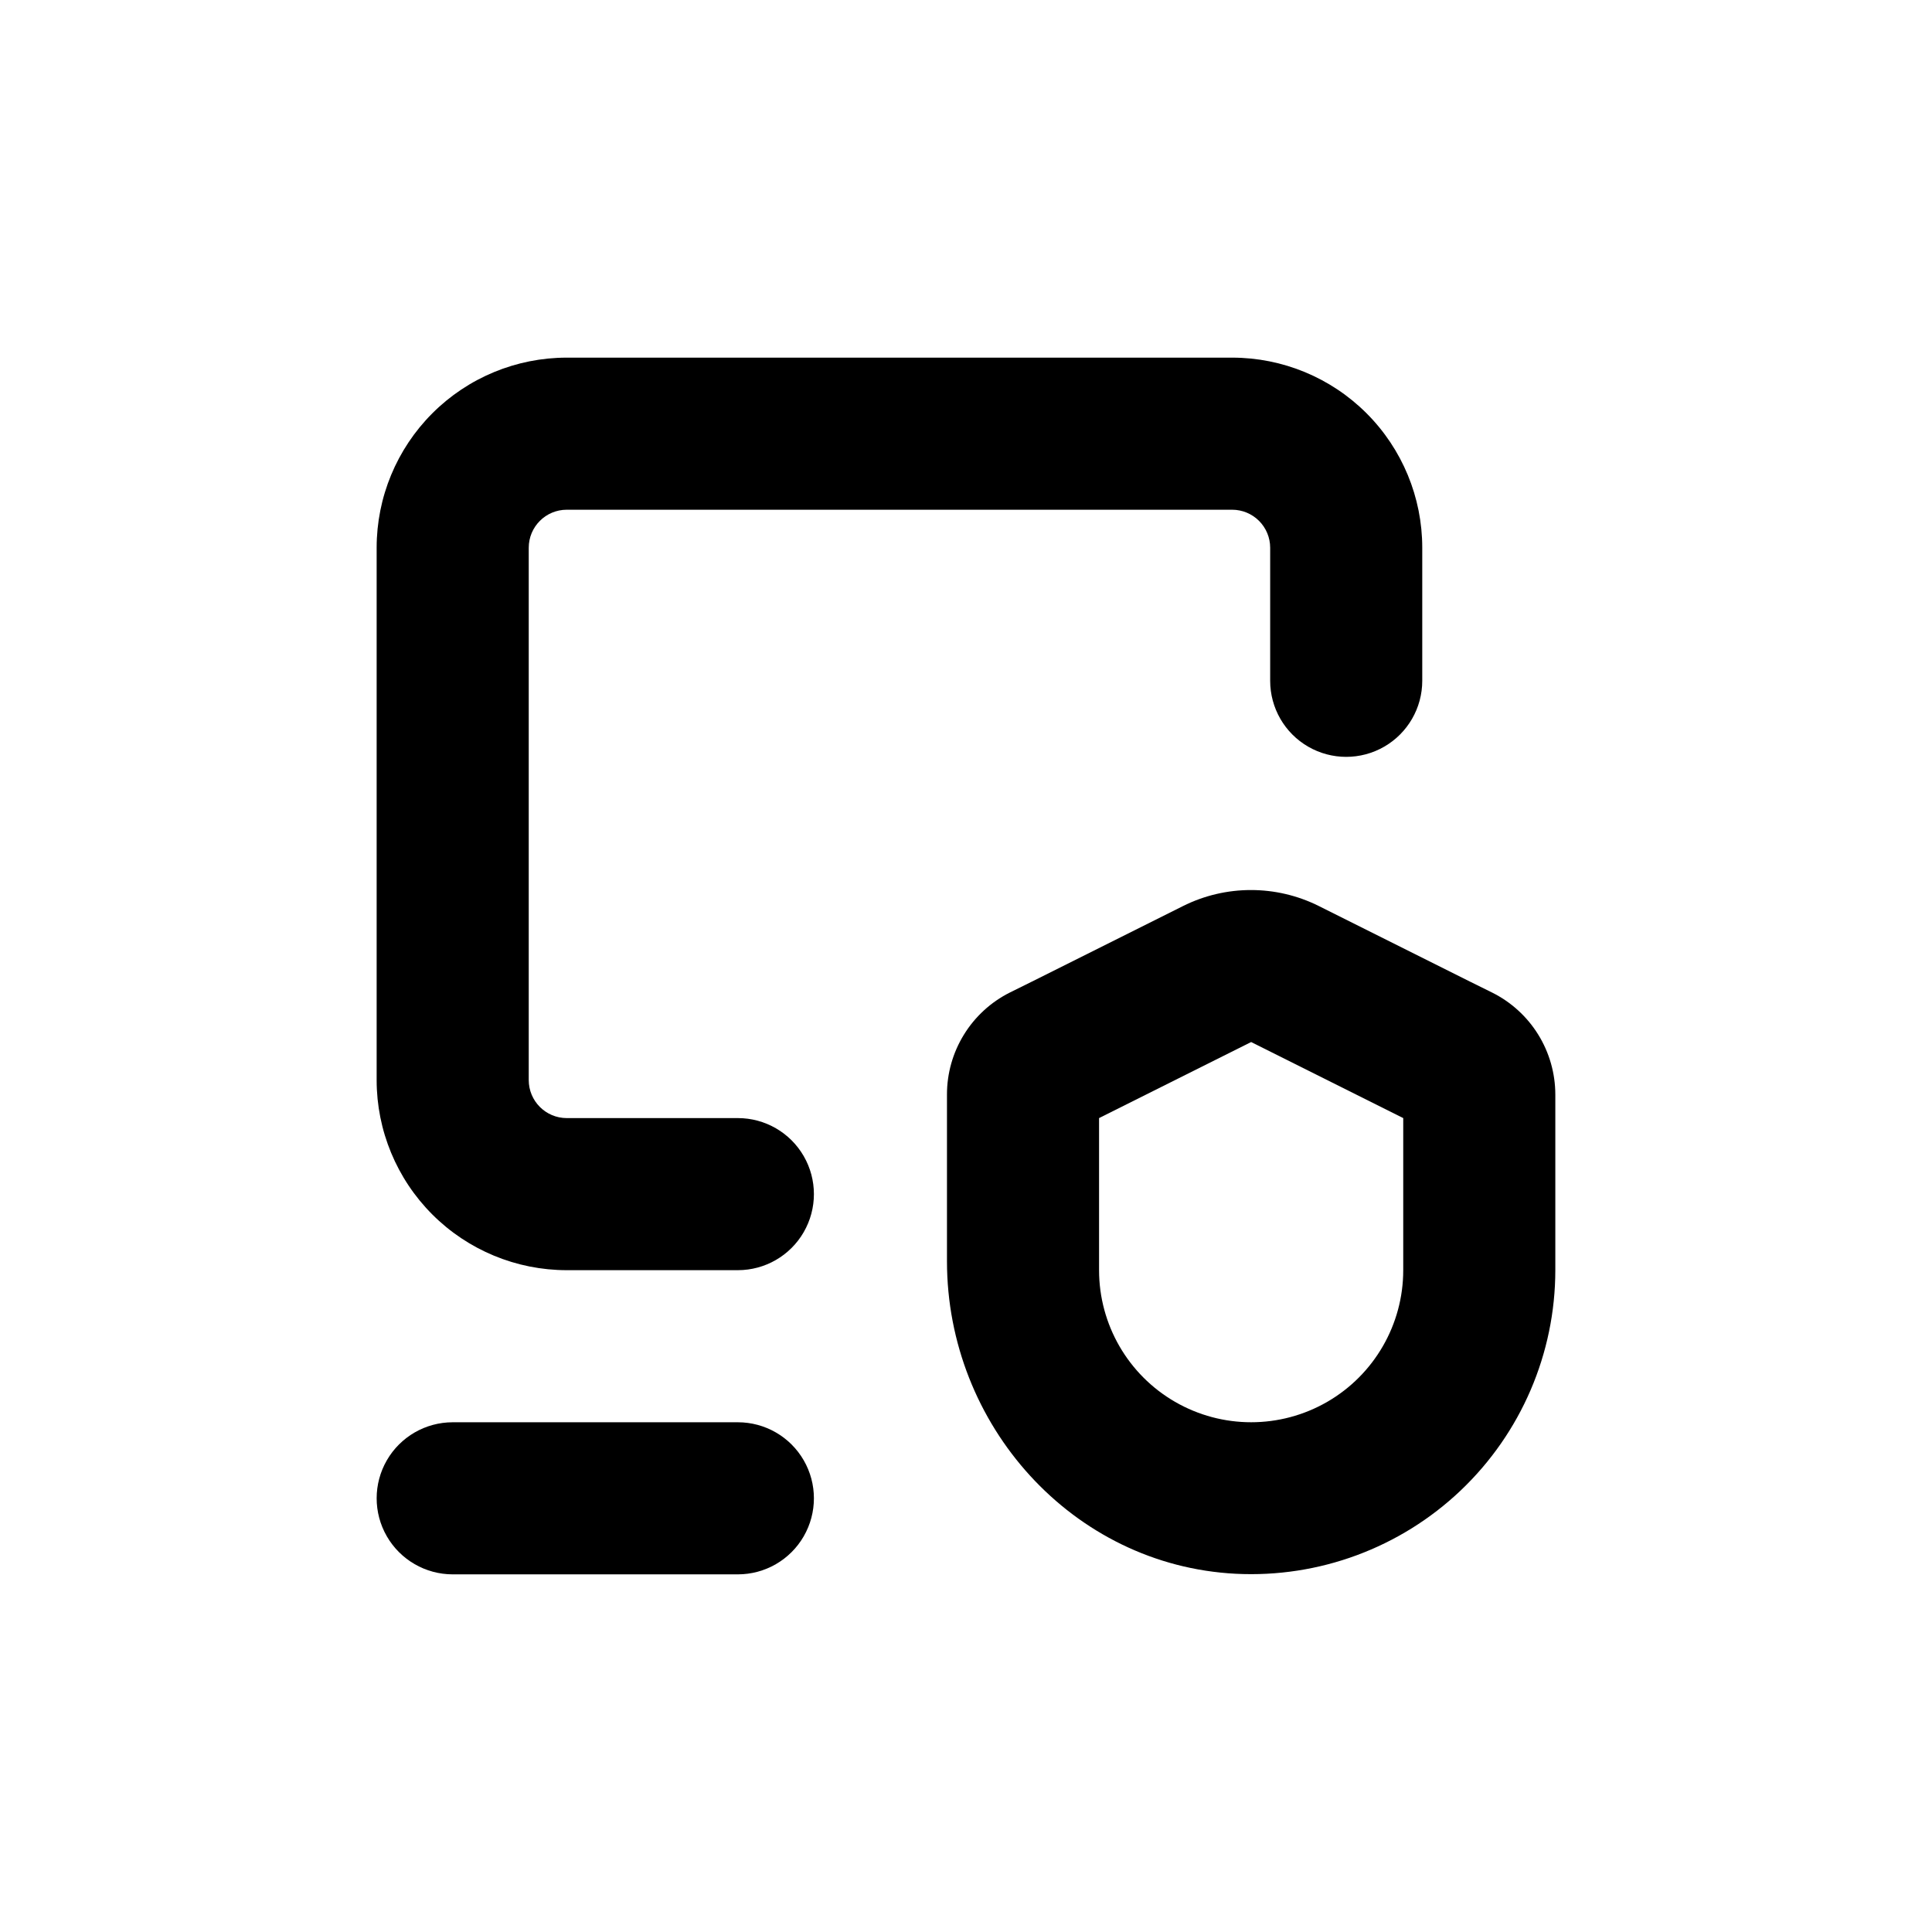
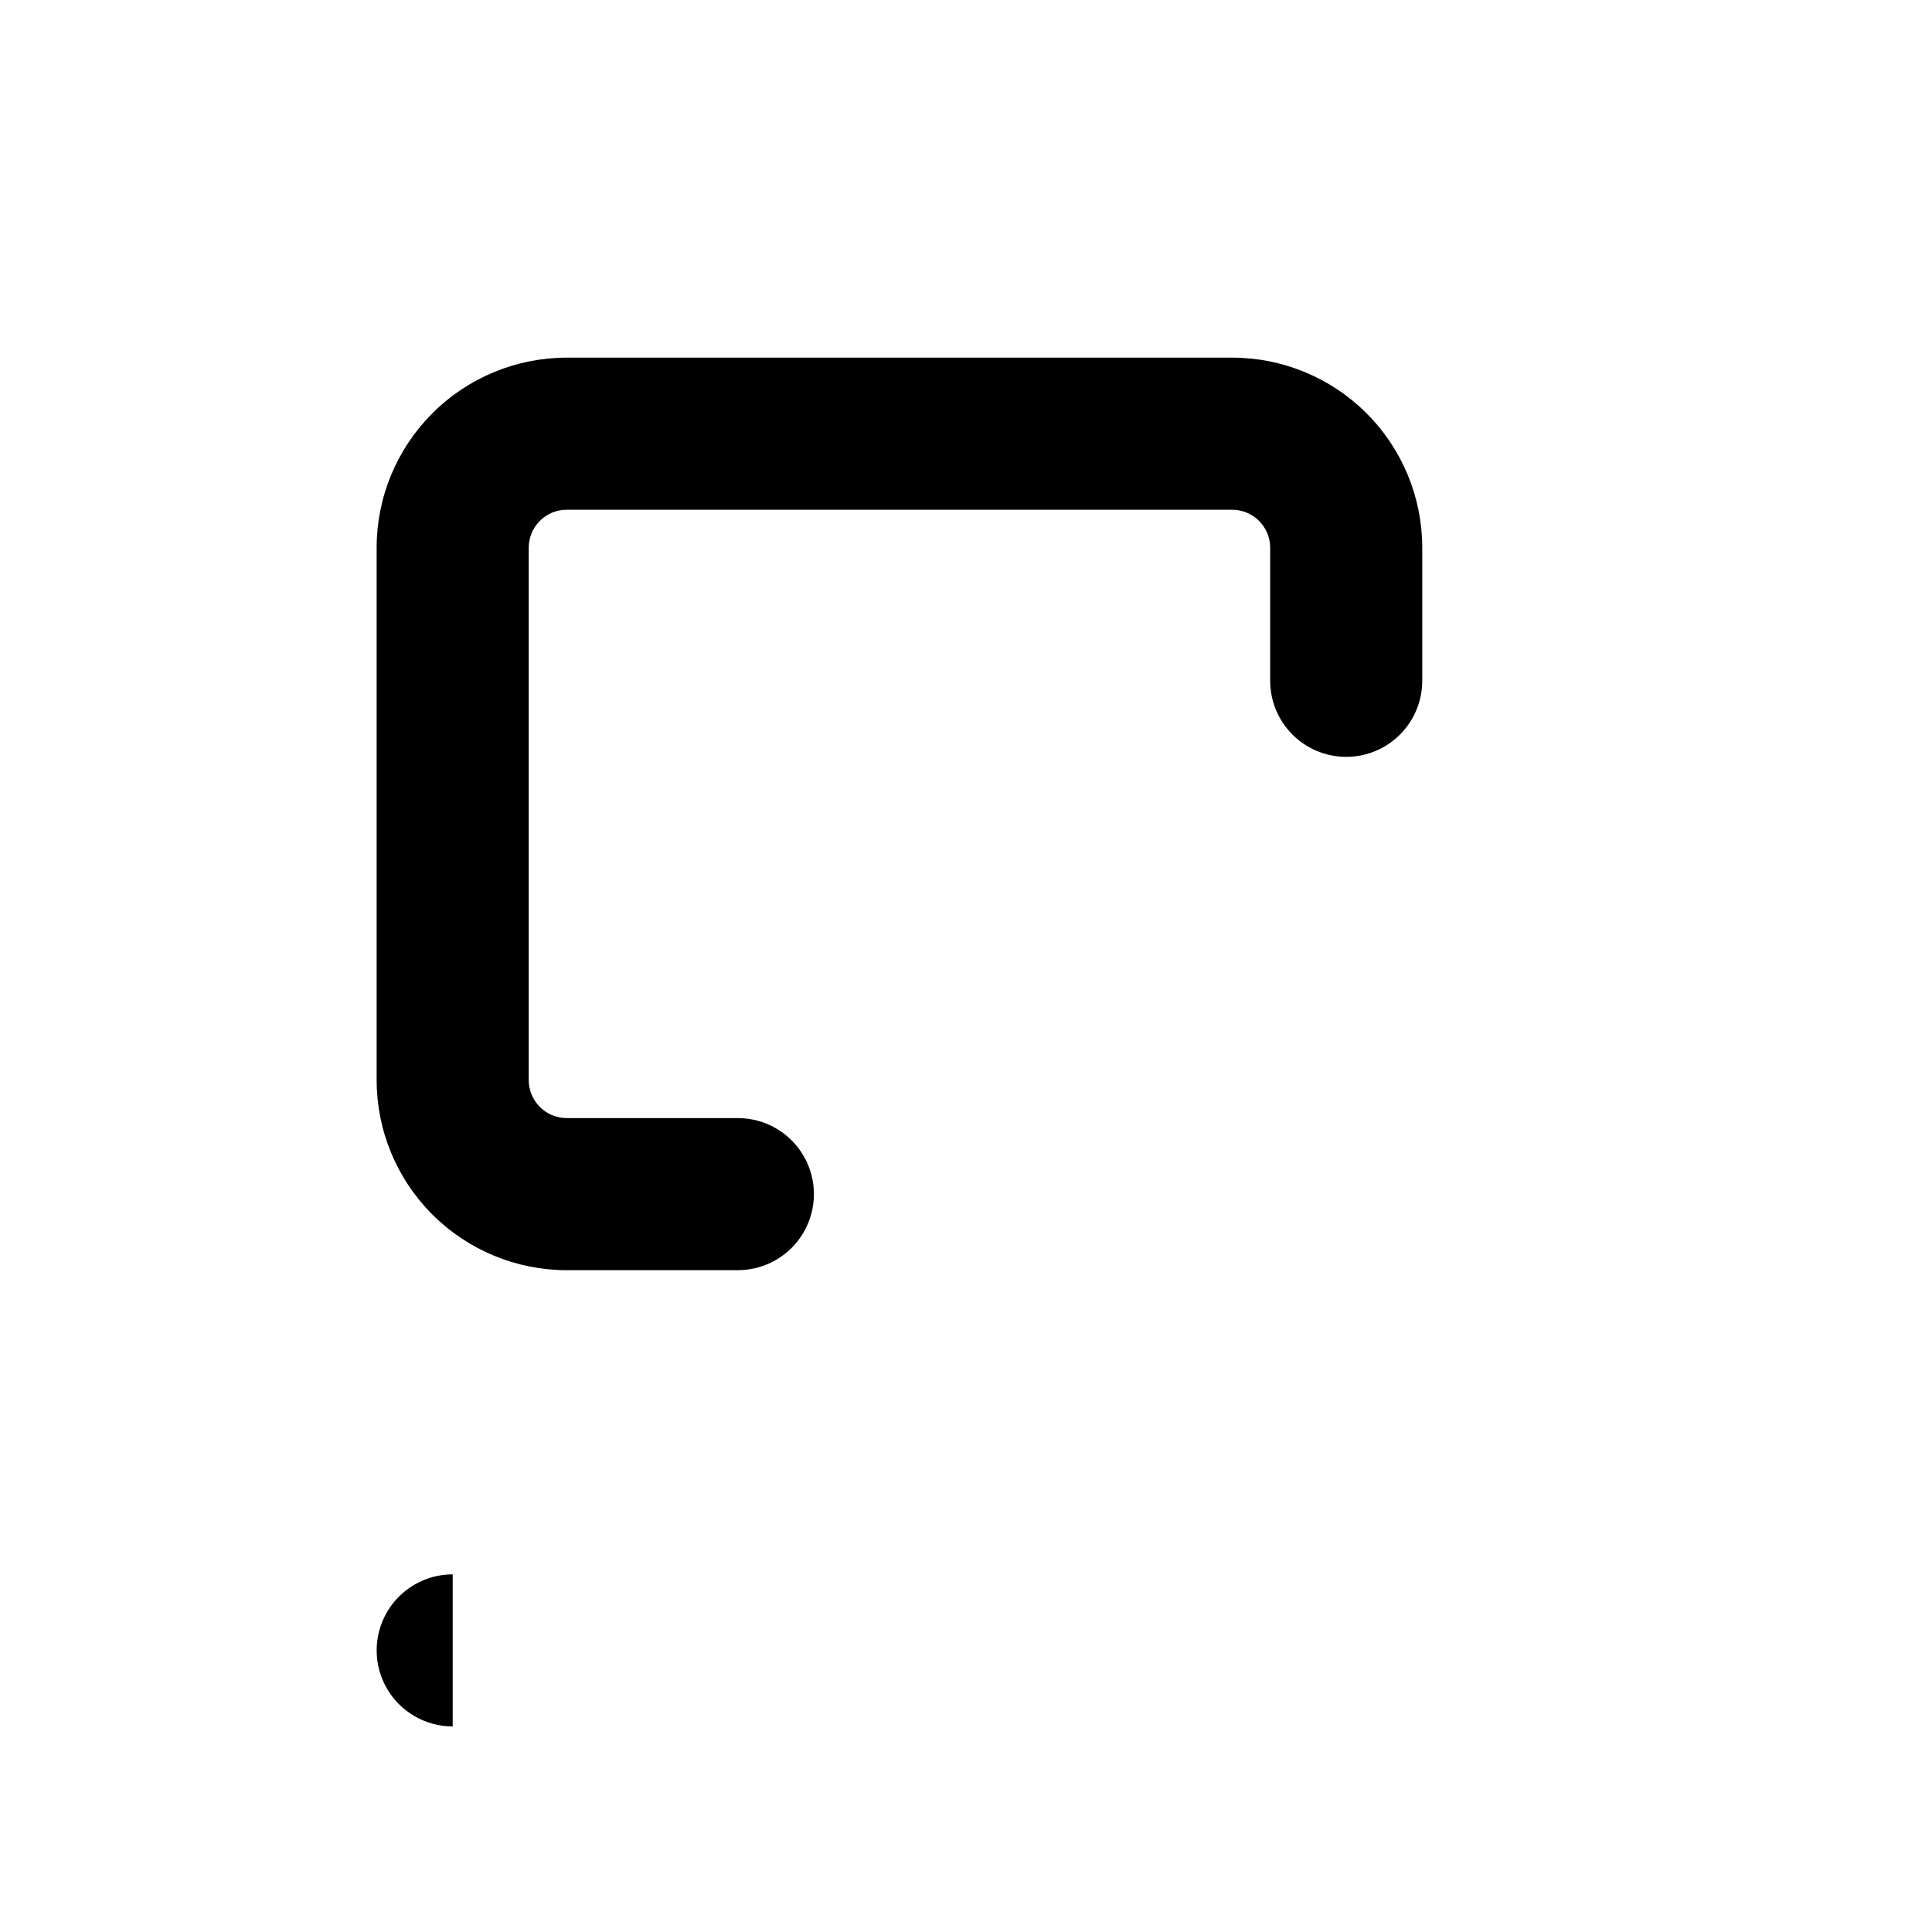
<svg xmlns="http://www.w3.org/2000/svg" fill="#000000" width="800px" height="800px" version="1.1" viewBox="144 144 512 512">
  <g>
-     <path d="m539.45 407.05-5.594-2.769-40.305-20.152c-11.352-5.68-24.719-5.68-36.07 0l-40.305 20.152-5.594 2.769c-5 2.519-9.203 6.379-12.137 11.148-2.938 4.769-4.492 10.258-4.488 15.855v44.184c0 43.379 33.25 80.609 76.527 82.828 22.051 1.117 43.594-6.859 59.602-22.066 16.008-15.207 25.078-36.312 25.09-58.391v-46.555c-0.008-5.609-1.578-11.105-4.531-15.875-2.953-4.769-7.176-8.621-12.195-11.129zm-23.578 73.559c0 14.398-7.684 27.703-20.152 34.902s-27.836 7.199-40.305 0c-12.473-7.199-20.152-20.504-20.152-34.902v-40.305l40.305-20.152 40.305 20.152z" />
    <path d="m294.2 480.61h45.344c7.199 0 13.852-3.844 17.449-10.078 3.602-6.234 3.602-13.918 0-20.152-3.598-6.234-10.25-10.074-17.449-10.074h-45.344c-5.566 0-10.078-4.512-10.078-10.078v-141.07c0-5.566 4.512-10.074 10.078-10.074h176.33c2.672 0 5.234 1.059 7.125 2.949s2.953 4.453 2.953 7.125v35.266c0 7.199 3.84 13.855 10.074 17.453 6.234 3.602 13.918 3.602 20.152 0 6.234-3.598 10.078-10.254 10.078-17.453v-35.266c0-13.363-5.309-26.176-14.758-35.625-9.449-9.449-22.262-14.754-35.625-14.754h-176.33c-13.363 0-26.176 5.305-35.625 14.754-9.449 9.449-14.758 22.262-14.758 35.625v141.07c0 13.363 5.309 26.176 14.758 35.625 9.449 9.449 22.262 14.758 35.625 14.758z" />
-     <path d="m263.97 561.22h75.574c7.199 0 13.852-3.844 17.449-10.078 3.602-6.234 3.602-13.918 0-20.152-3.598-6.234-10.25-10.074-17.449-10.074h-75.574c-7.199 0-13.852 3.84-17.453 10.074-3.598 6.234-3.598 13.918 0 20.152 3.602 6.234 10.254 10.078 17.453 10.078z" />
+     <path d="m263.97 561.22h75.574h-75.574c-7.199 0-13.852 3.84-17.453 10.074-3.598 6.234-3.598 13.918 0 20.152 3.602 6.234 10.254 10.078 17.453 10.078z" />
  </g>
</svg>